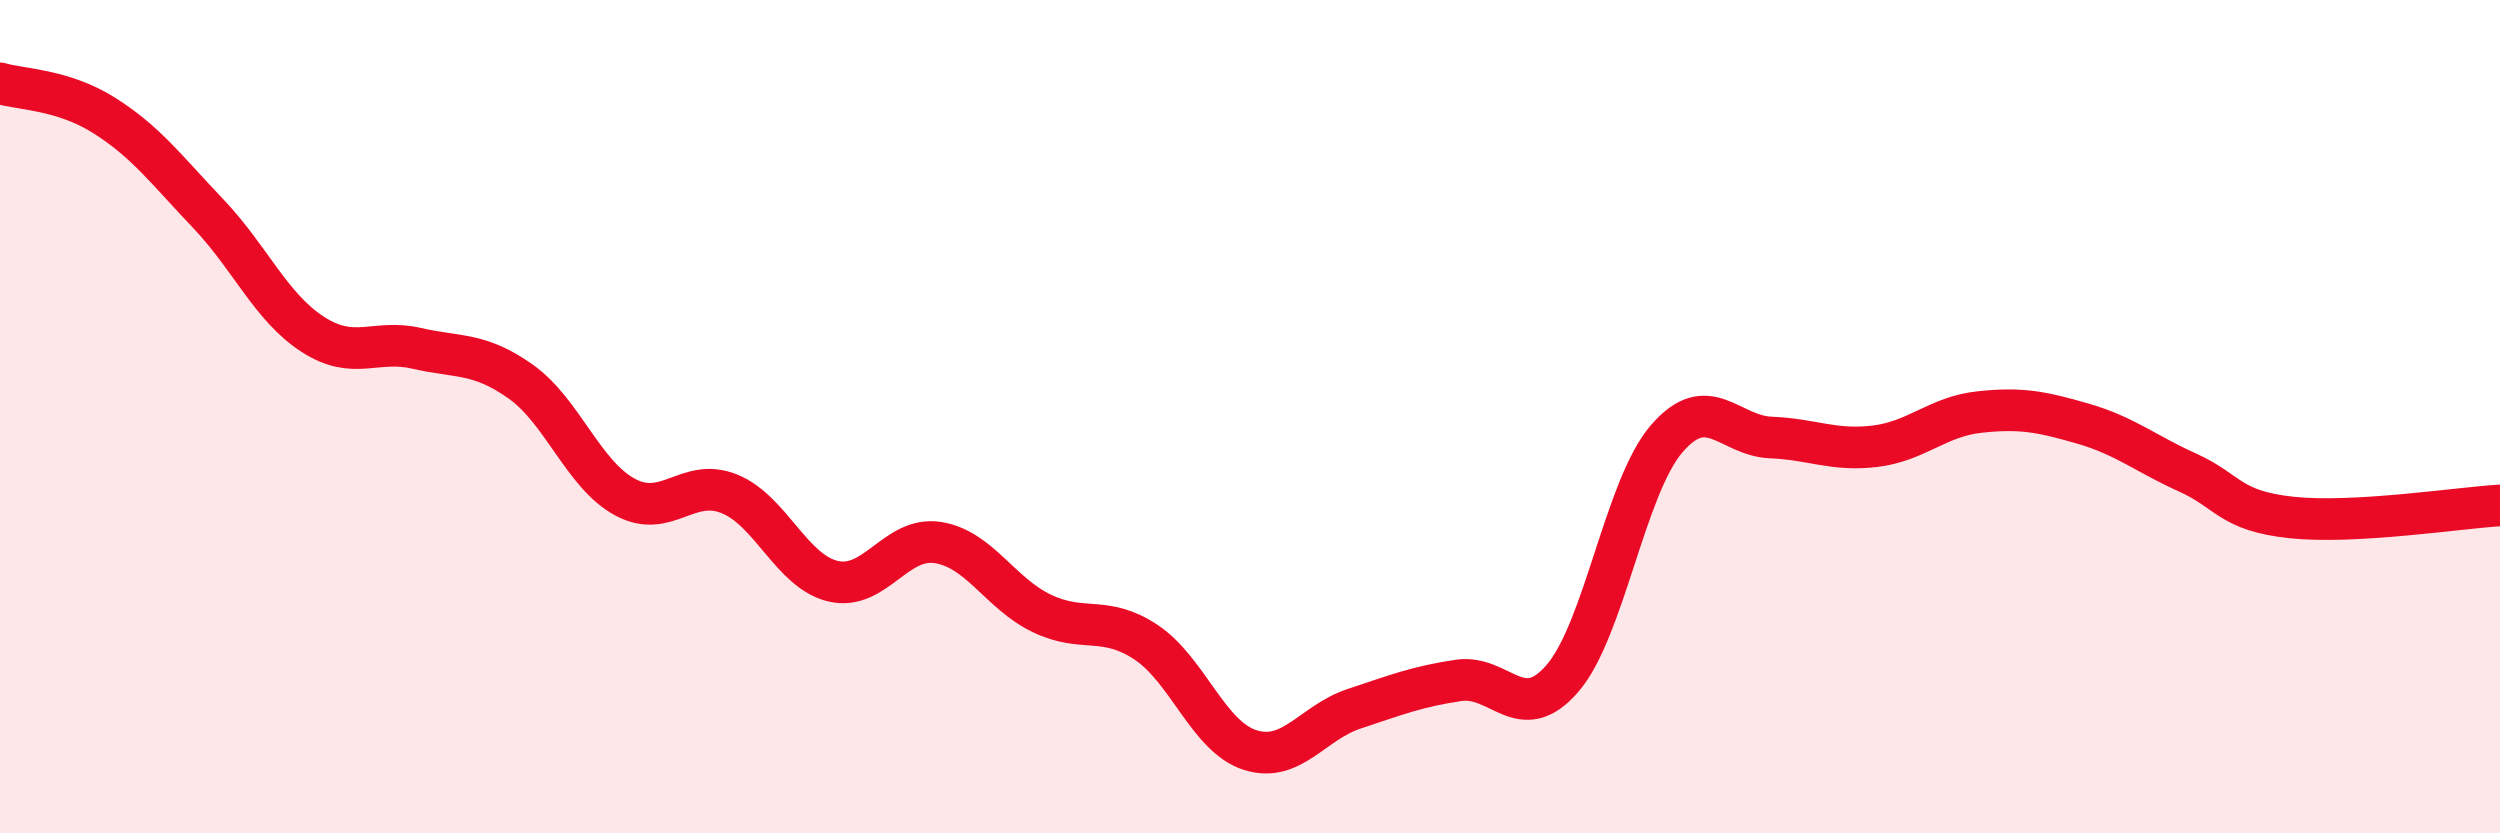
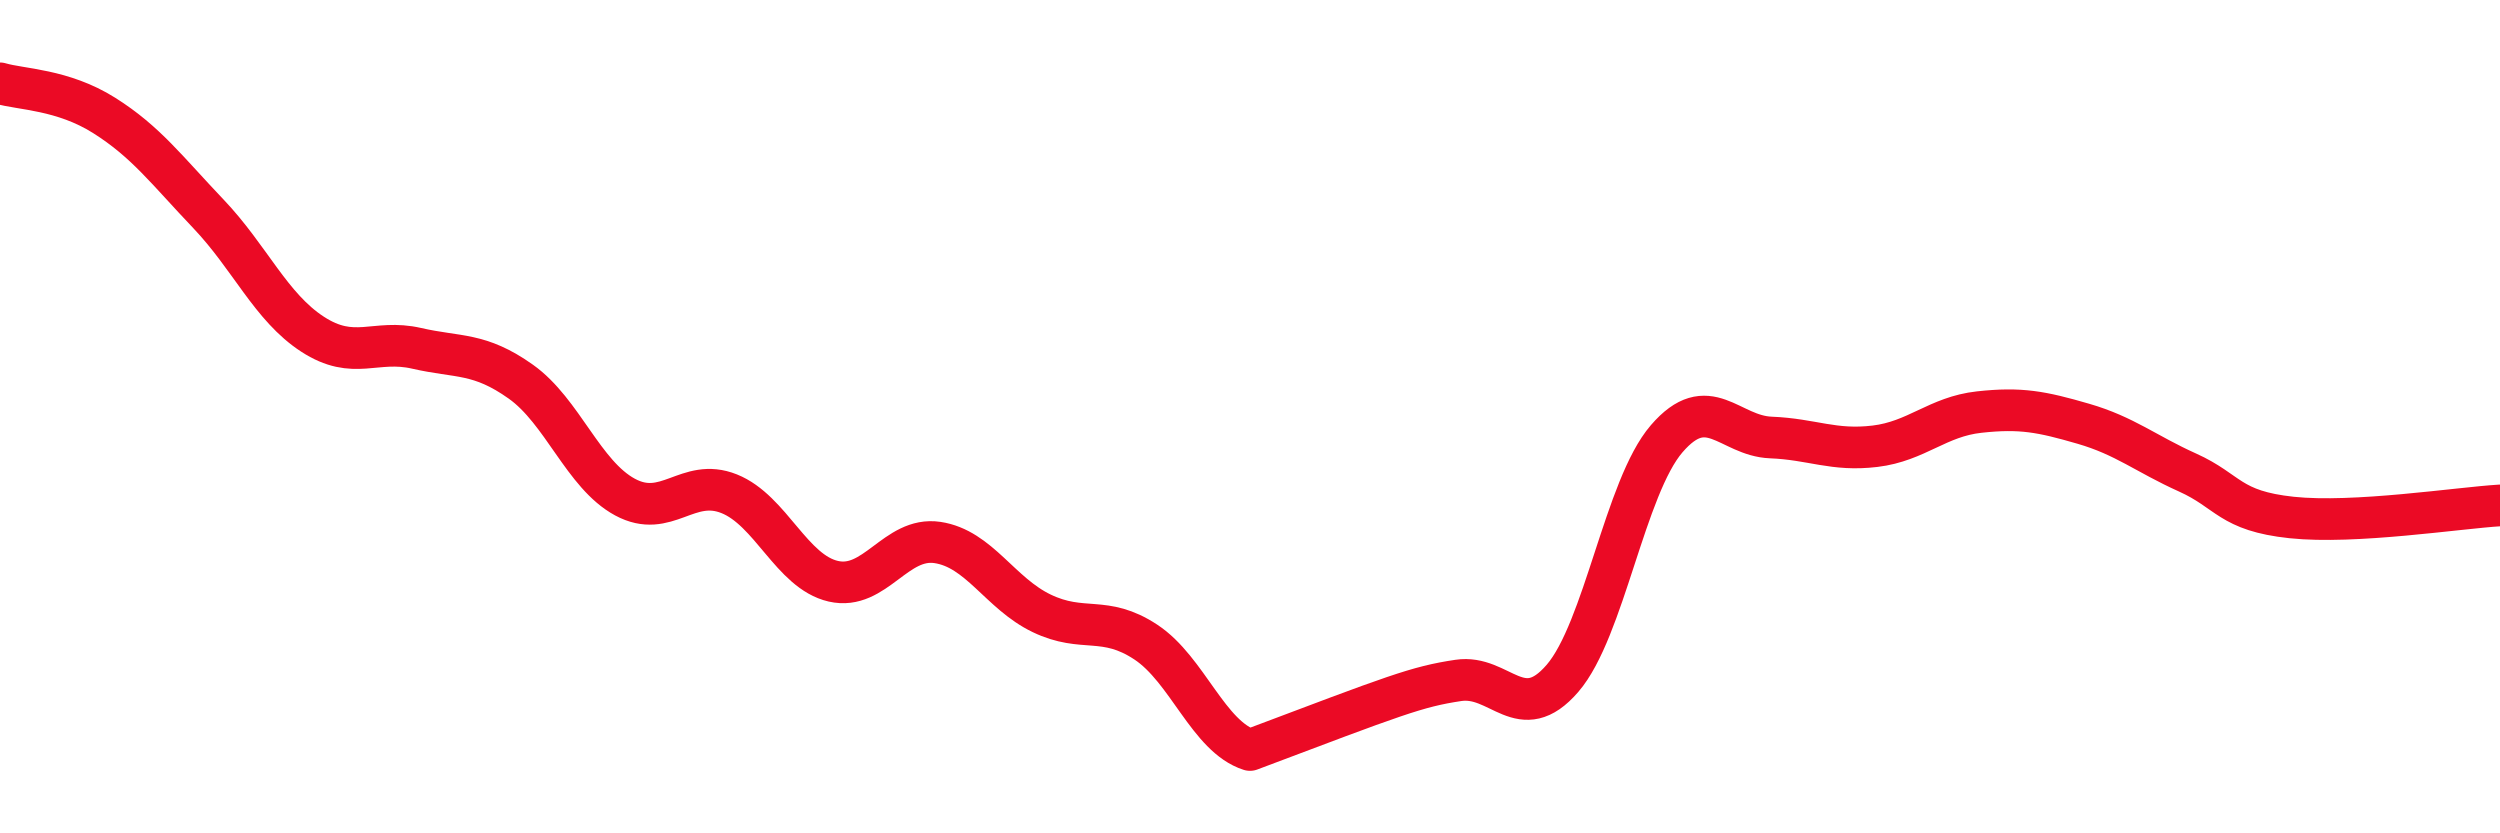
<svg xmlns="http://www.w3.org/2000/svg" width="60" height="20" viewBox="0 0 60 20">
-   <path d="M 0,2 C 0.5,2.15 1.5,2.14 2.5,2.77 C 3.5,3.4 4,4.08 5,5.13 C 6,6.18 6.5,7.37 7.5,8.02 C 8.5,8.67 9,8.13 10,8.36 C 11,8.59 11.5,8.45 12.5,9.16 C 13.5,9.87 14,11.39 15,11.93 C 16,12.47 16.5,11.45 17.5,11.85 C 18.5,12.25 19,13.72 20,13.95 C 21,14.18 21.5,12.87 22.5,13.02 C 23.5,13.17 24,14.24 25,14.72 C 26,15.2 26.5,14.75 27.5,15.41 C 28.5,16.07 29,17.68 30,18 C 31,18.32 31.5,17.34 32.5,17.01 C 33.5,16.68 34,16.48 35,16.33 C 36,16.18 36.5,17.44 37.5,16.28 C 38.5,15.12 39,11.69 40,10.53 C 41,9.37 41.5,10.46 42.5,10.5 C 43.5,10.54 44,10.83 45,10.71 C 46,10.59 46.5,10 47.5,9.89 C 48.5,9.78 49,9.88 50,10.17 C 51,10.46 51.5,10.89 52.5,11.34 C 53.5,11.79 53.5,12.26 55,12.42 C 56.5,12.58 59,12.19 60,12.13L60 20L0 20Z" fill="#EB0A25" opacity="0.1" stroke-linecap="round" stroke-linejoin="round" />
-   <path d="M 0,2 C 0.5,2.15 1.5,2.14 2.5,2.77 C 3.5,3.4 4,4.08 5,5.13 C 6,6.18 6.5,7.37 7.5,8.02 C 8.5,8.67 9,8.13 10,8.36 C 11,8.59 11.5,8.45 12.5,9.16 C 13.5,9.87 14,11.39 15,11.93 C 16,12.47 16.5,11.45 17.5,11.85 C 18.5,12.25 19,13.72 20,13.95 C 21,14.18 21.5,12.87 22.5,13.02 C 23.5,13.17 24,14.24 25,14.72 C 26,15.2 26.5,14.75 27.5,15.41 C 28.5,16.07 29,17.68 30,18 C 31,18.32 31.5,17.34 32.5,17.01 C 33.5,16.68 34,16.48 35,16.33 C 36,16.18 36.5,17.44 37.5,16.28 C 38.5,15.12 39,11.69 40,10.53 C 41,9.37 41.5,10.46 42.5,10.5 C 43.5,10.54 44,10.83 45,10.71 C 46,10.59 46.5,10 47.5,9.89 C 48.5,9.78 49,9.88 50,10.17 C 51,10.46 51.5,10.89 52.5,11.34 C 53.5,11.79 53.5,12.26 55,12.42 C 56.5,12.58 59,12.19 60,12.13" stroke="#EB0A25" stroke-width="1" fill="none" stroke-linecap="round" stroke-linejoin="round" />
+   <path d="M 0,2 C 0.5,2.15 1.5,2.14 2.5,2.77 C 3.5,3.4 4,4.08 5,5.13 C 6,6.18 6.5,7.37 7.5,8.02 C 8.5,8.67 9,8.13 10,8.36 C 11,8.59 11.5,8.45 12.5,9.16 C 13.5,9.87 14,11.39 15,11.93 C 16,12.47 16.5,11.45 17.5,11.85 C 18.5,12.25 19,13.72 20,13.95 C 21,14.18 21.5,12.87 22.5,13.02 C 23.5,13.17 24,14.24 25,14.72 C 26,15.2 26.5,14.75 27.5,15.41 C 28.5,16.07 29,17.68 30,18 C 33.5,16.68 34,16.48 35,16.33 C 36,16.18 36.5,17.44 37.5,16.28 C 38.5,15.12 39,11.69 40,10.53 C 41,9.37 41.5,10.46 42.5,10.5 C 43.5,10.54 44,10.83 45,10.71 C 46,10.59 46.5,10 47.5,9.89 C 48.5,9.78 49,9.88 50,10.17 C 51,10.46 51.5,10.89 52.5,11.34 C 53.5,11.79 53.5,12.26 55,12.42 C 56.5,12.58 59,12.19 60,12.13" stroke="#EB0A25" stroke-width="1" fill="none" stroke-linecap="round" stroke-linejoin="round" />
</svg>